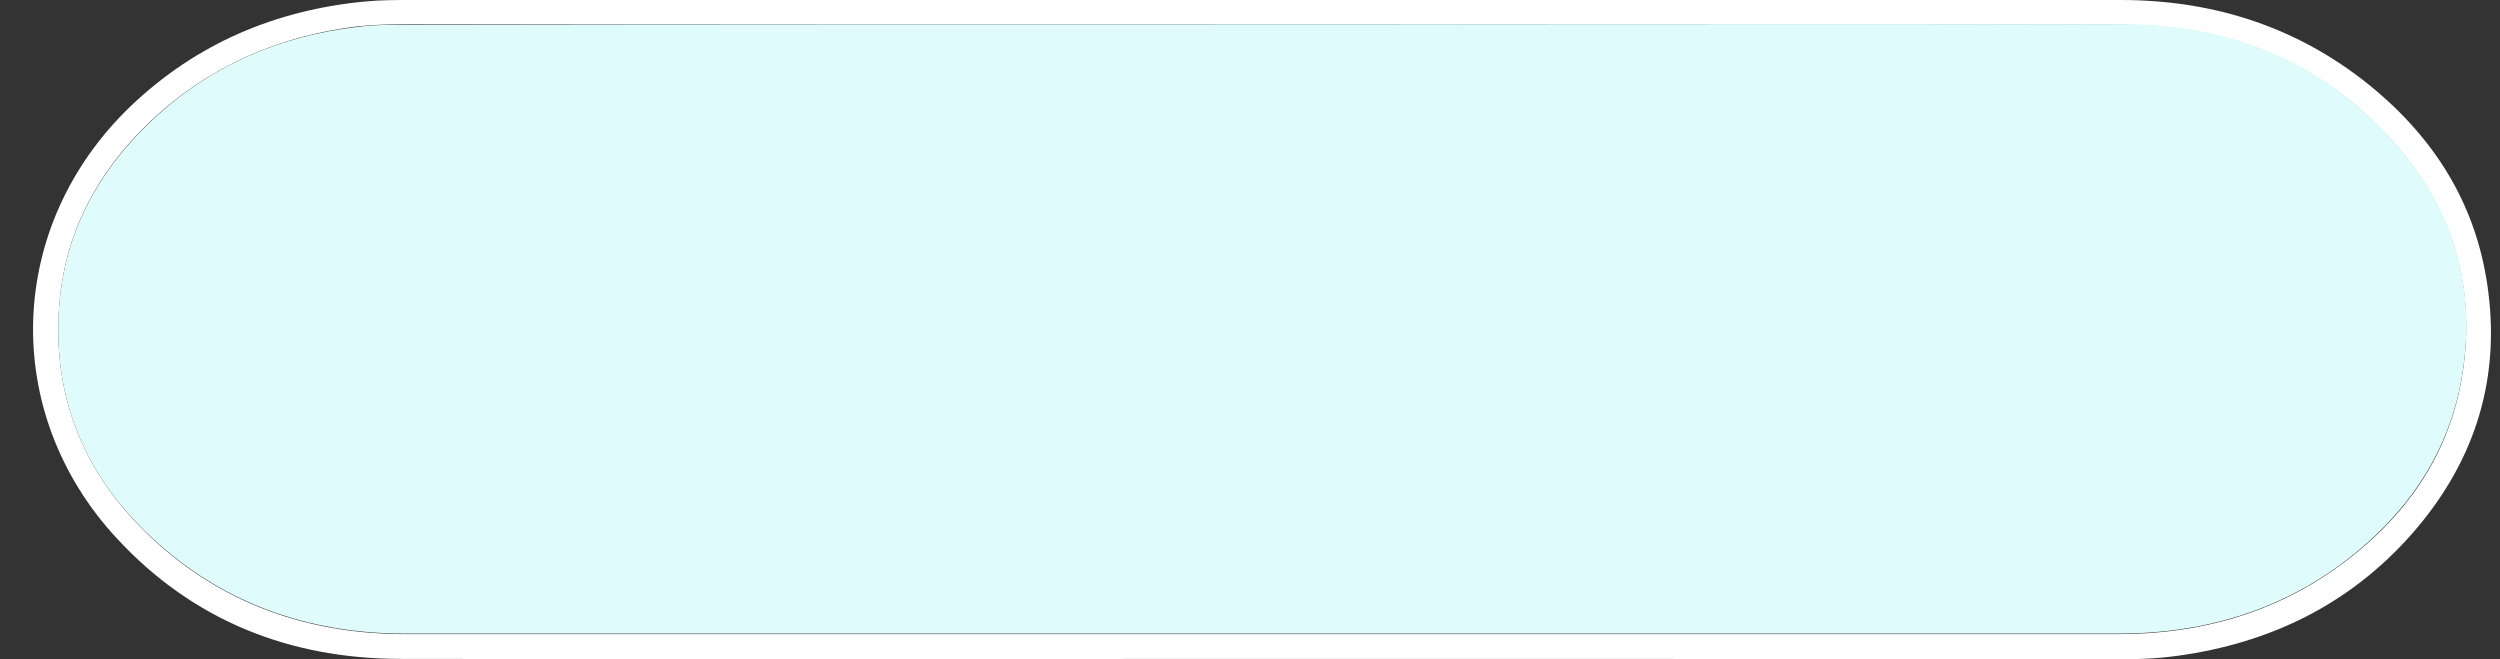
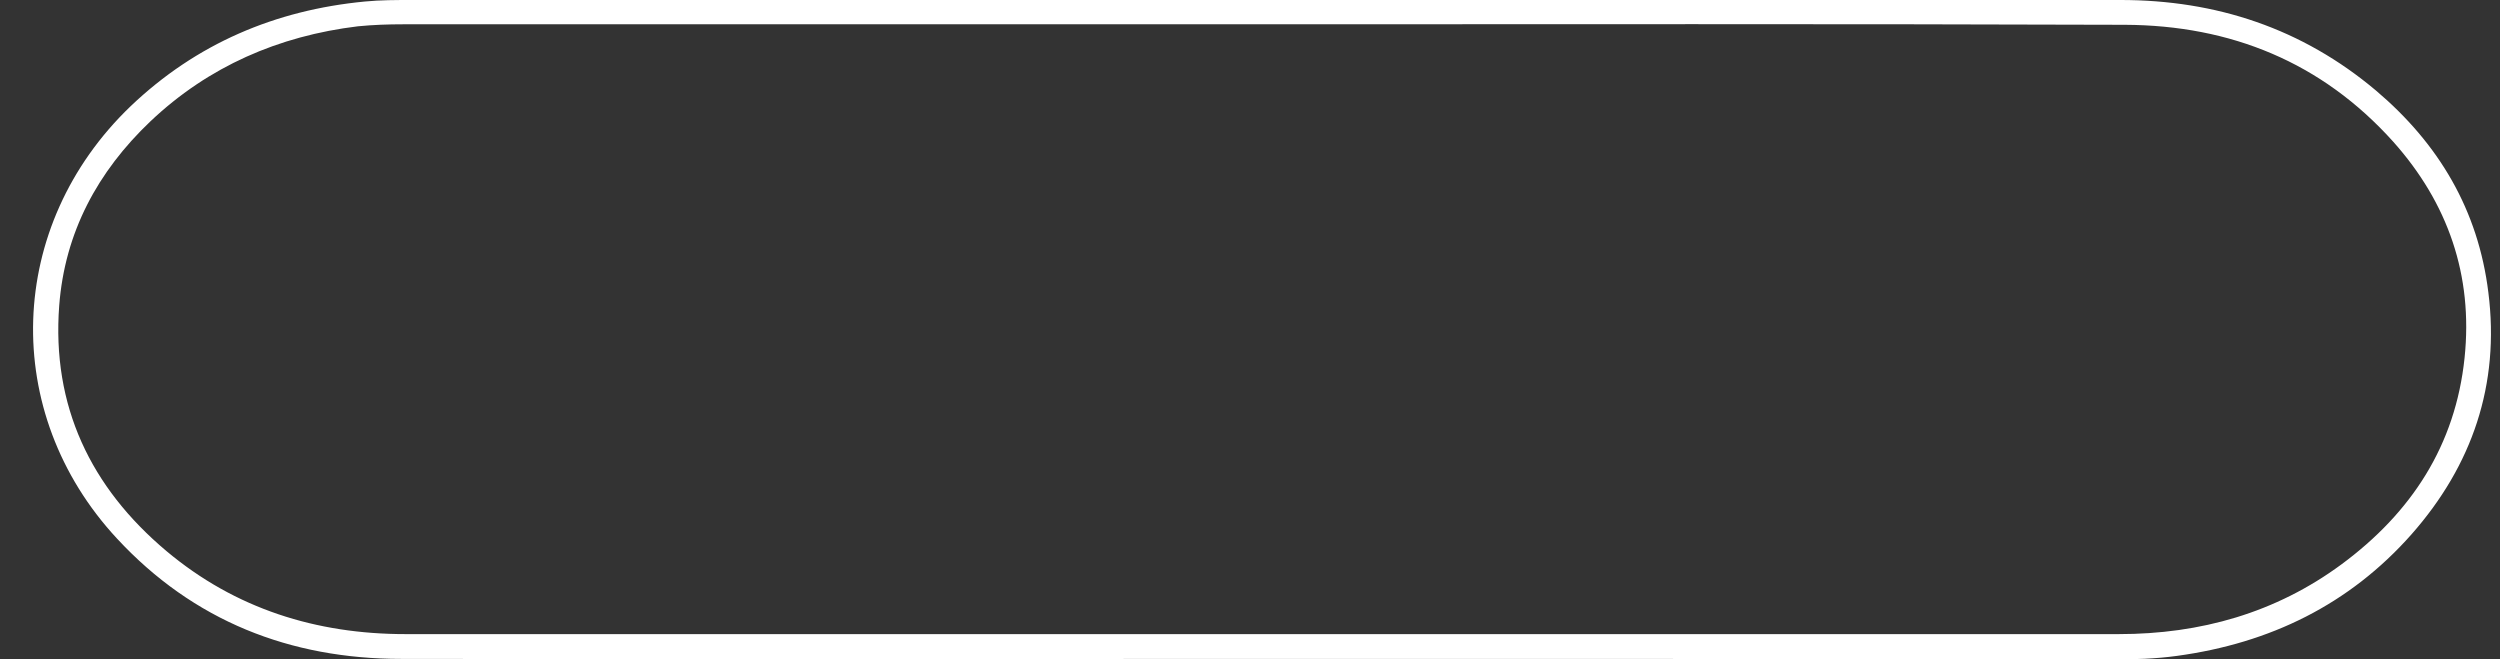
<svg xmlns="http://www.w3.org/2000/svg" fill="#000000" height="130.3" preserveAspectRatio="xMidYMid meet" version="1" viewBox="-11.5 -4.8 494.0 130.3" width="494" zoomAndPan="magnify">
  <rect x="-11.5" y="-4.8" width="494.0" height="130.3" fill="#333333" stroke="none" />
  <g clip-rule="evenodd" fill-rule="evenodd">
    <g id="change1_1">
      <path d="M237.9,125.4c-56.7,0-113.4,0.1-170.1,0c-22,0-41.1-7.5-56.2-23.8 c-23.1-24.9-21.9-61.8,2.7-85.4c13-12.4,28.6-19,46.3-20.7c3.1-0.3,6.2-0.3,9.3-0.3c112.5,0,225.1,0,337.6,0 c18.9,0,35.9,5.6,50.5,17.9c12.4,10.5,20.2,23.6,22.2,39.9c2.3,18.2-3.2,34.2-15.2,47.8c-12.3,13.9-28,21.5-46.3,24 c-4.3,0.6-8.5,0.7-12.8,0.7C349.9,125.4,293.9,125.4,237.9,125.4z M238.1,0C181.5,0,124.8,0,68.2,0c-3,0-6,0.1-9,0.4 C43.6,2.3,29.7,8.3,18.2,19.2C7.8,29.1,1.3,41.1,0.2,55.6c-1.5,19.8,6.2,35.9,21.2,48.5C35,115.5,51,120.5,68.6,120.5 c112.9,0,225.7,0,338.6,0c16.1,0,31-4.2,44-13.8c13.8-10.2,22.5-23.5,24.3-40.8c1.7-16.3-3.3-30.6-14.1-42.7 c-14.1-15.7-32.1-23-53-23.1C351.6-0.1,294.8,0,238.1,0z" fill="#ffffff" />
    </g>
    <g id="change2_1">
-       <path d="M238.1,0c56.8,0,113.5-0.1,170.3,0c20.9,0,38.9,7.4,53,23.1 c10.9,12.1,15.9,26.5,14.1,42.7c-1.8,17.2-10.6,30.6-24.3,40.8c-13,9.6-27.9,13.8-44,13.8c-112.9,0-225.7,0-338.6,0 c-17.6,0-33.6-5-47.2-16.4C6.4,91.5-1.3,75.4,0.2,55.6c1.1-14.4,7.6-26.4,18-36.3C29.7,8.3,43.6,2.3,59.3,0.5c3-0.4,6-0.4,9-0.4 C124.8,0,181.5,0,238.1,0z" fill="#e0fbfc" />
-     </g>
+       </g>
  </g>
</svg>